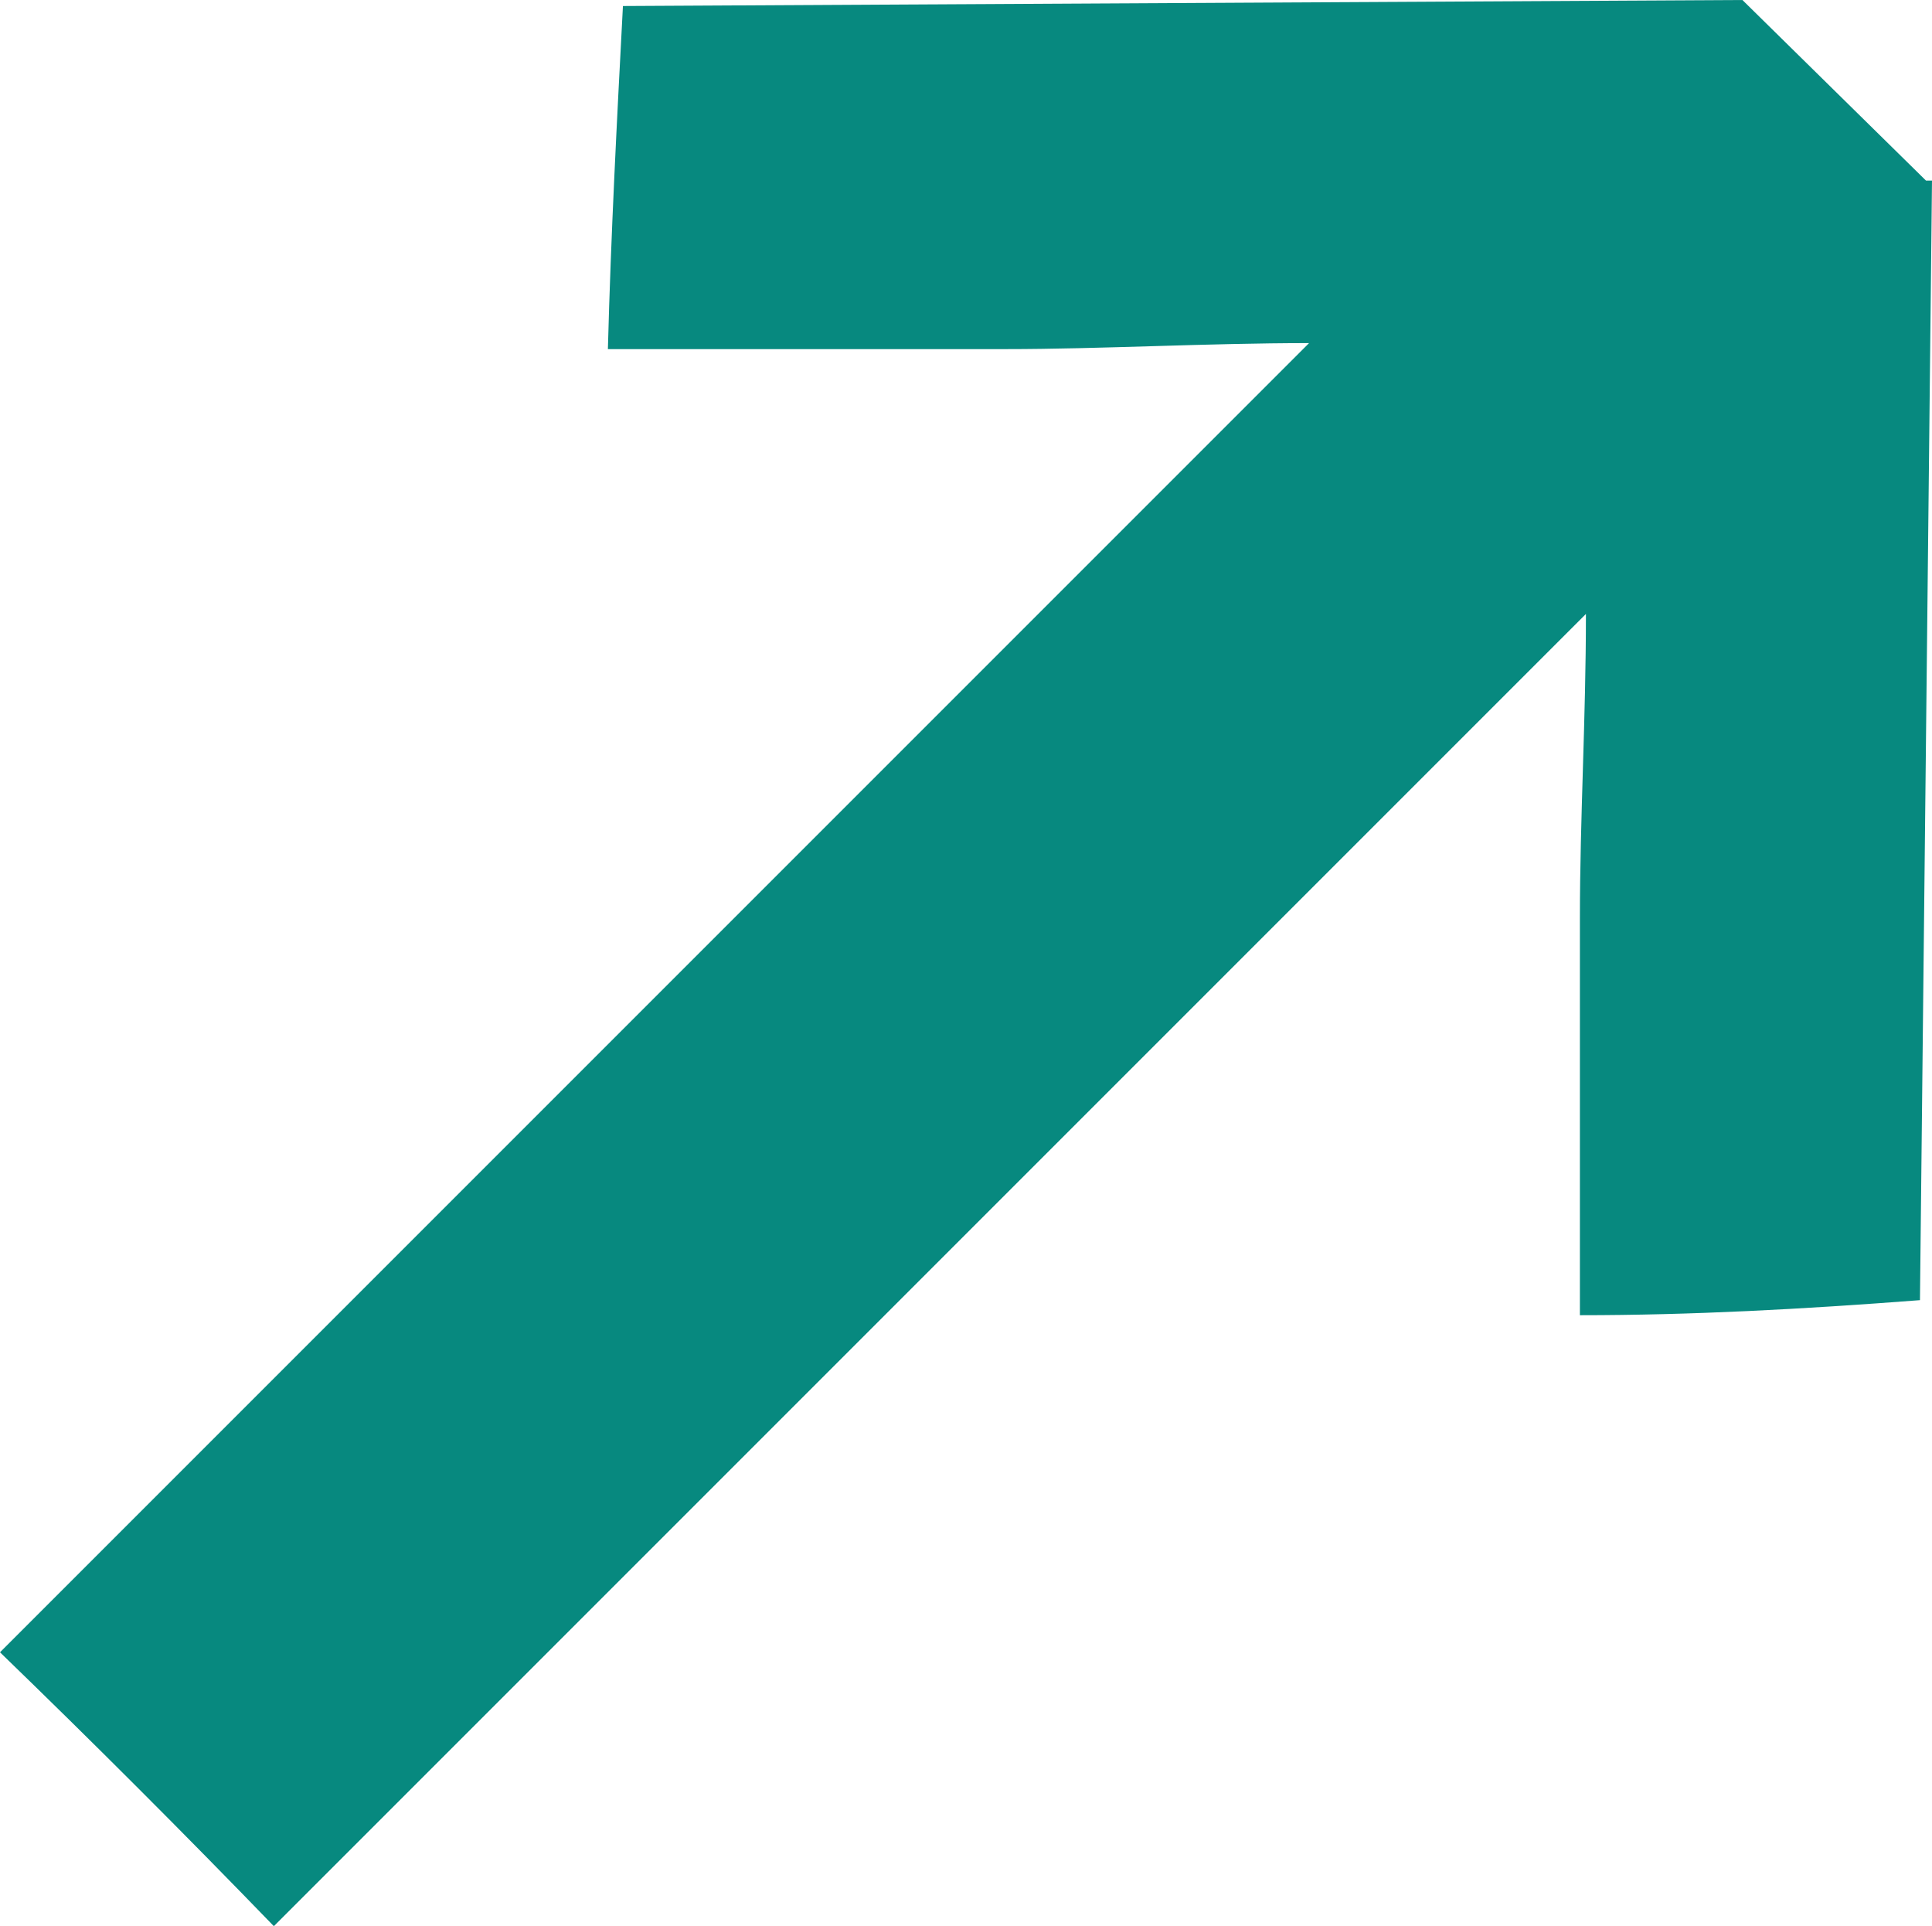
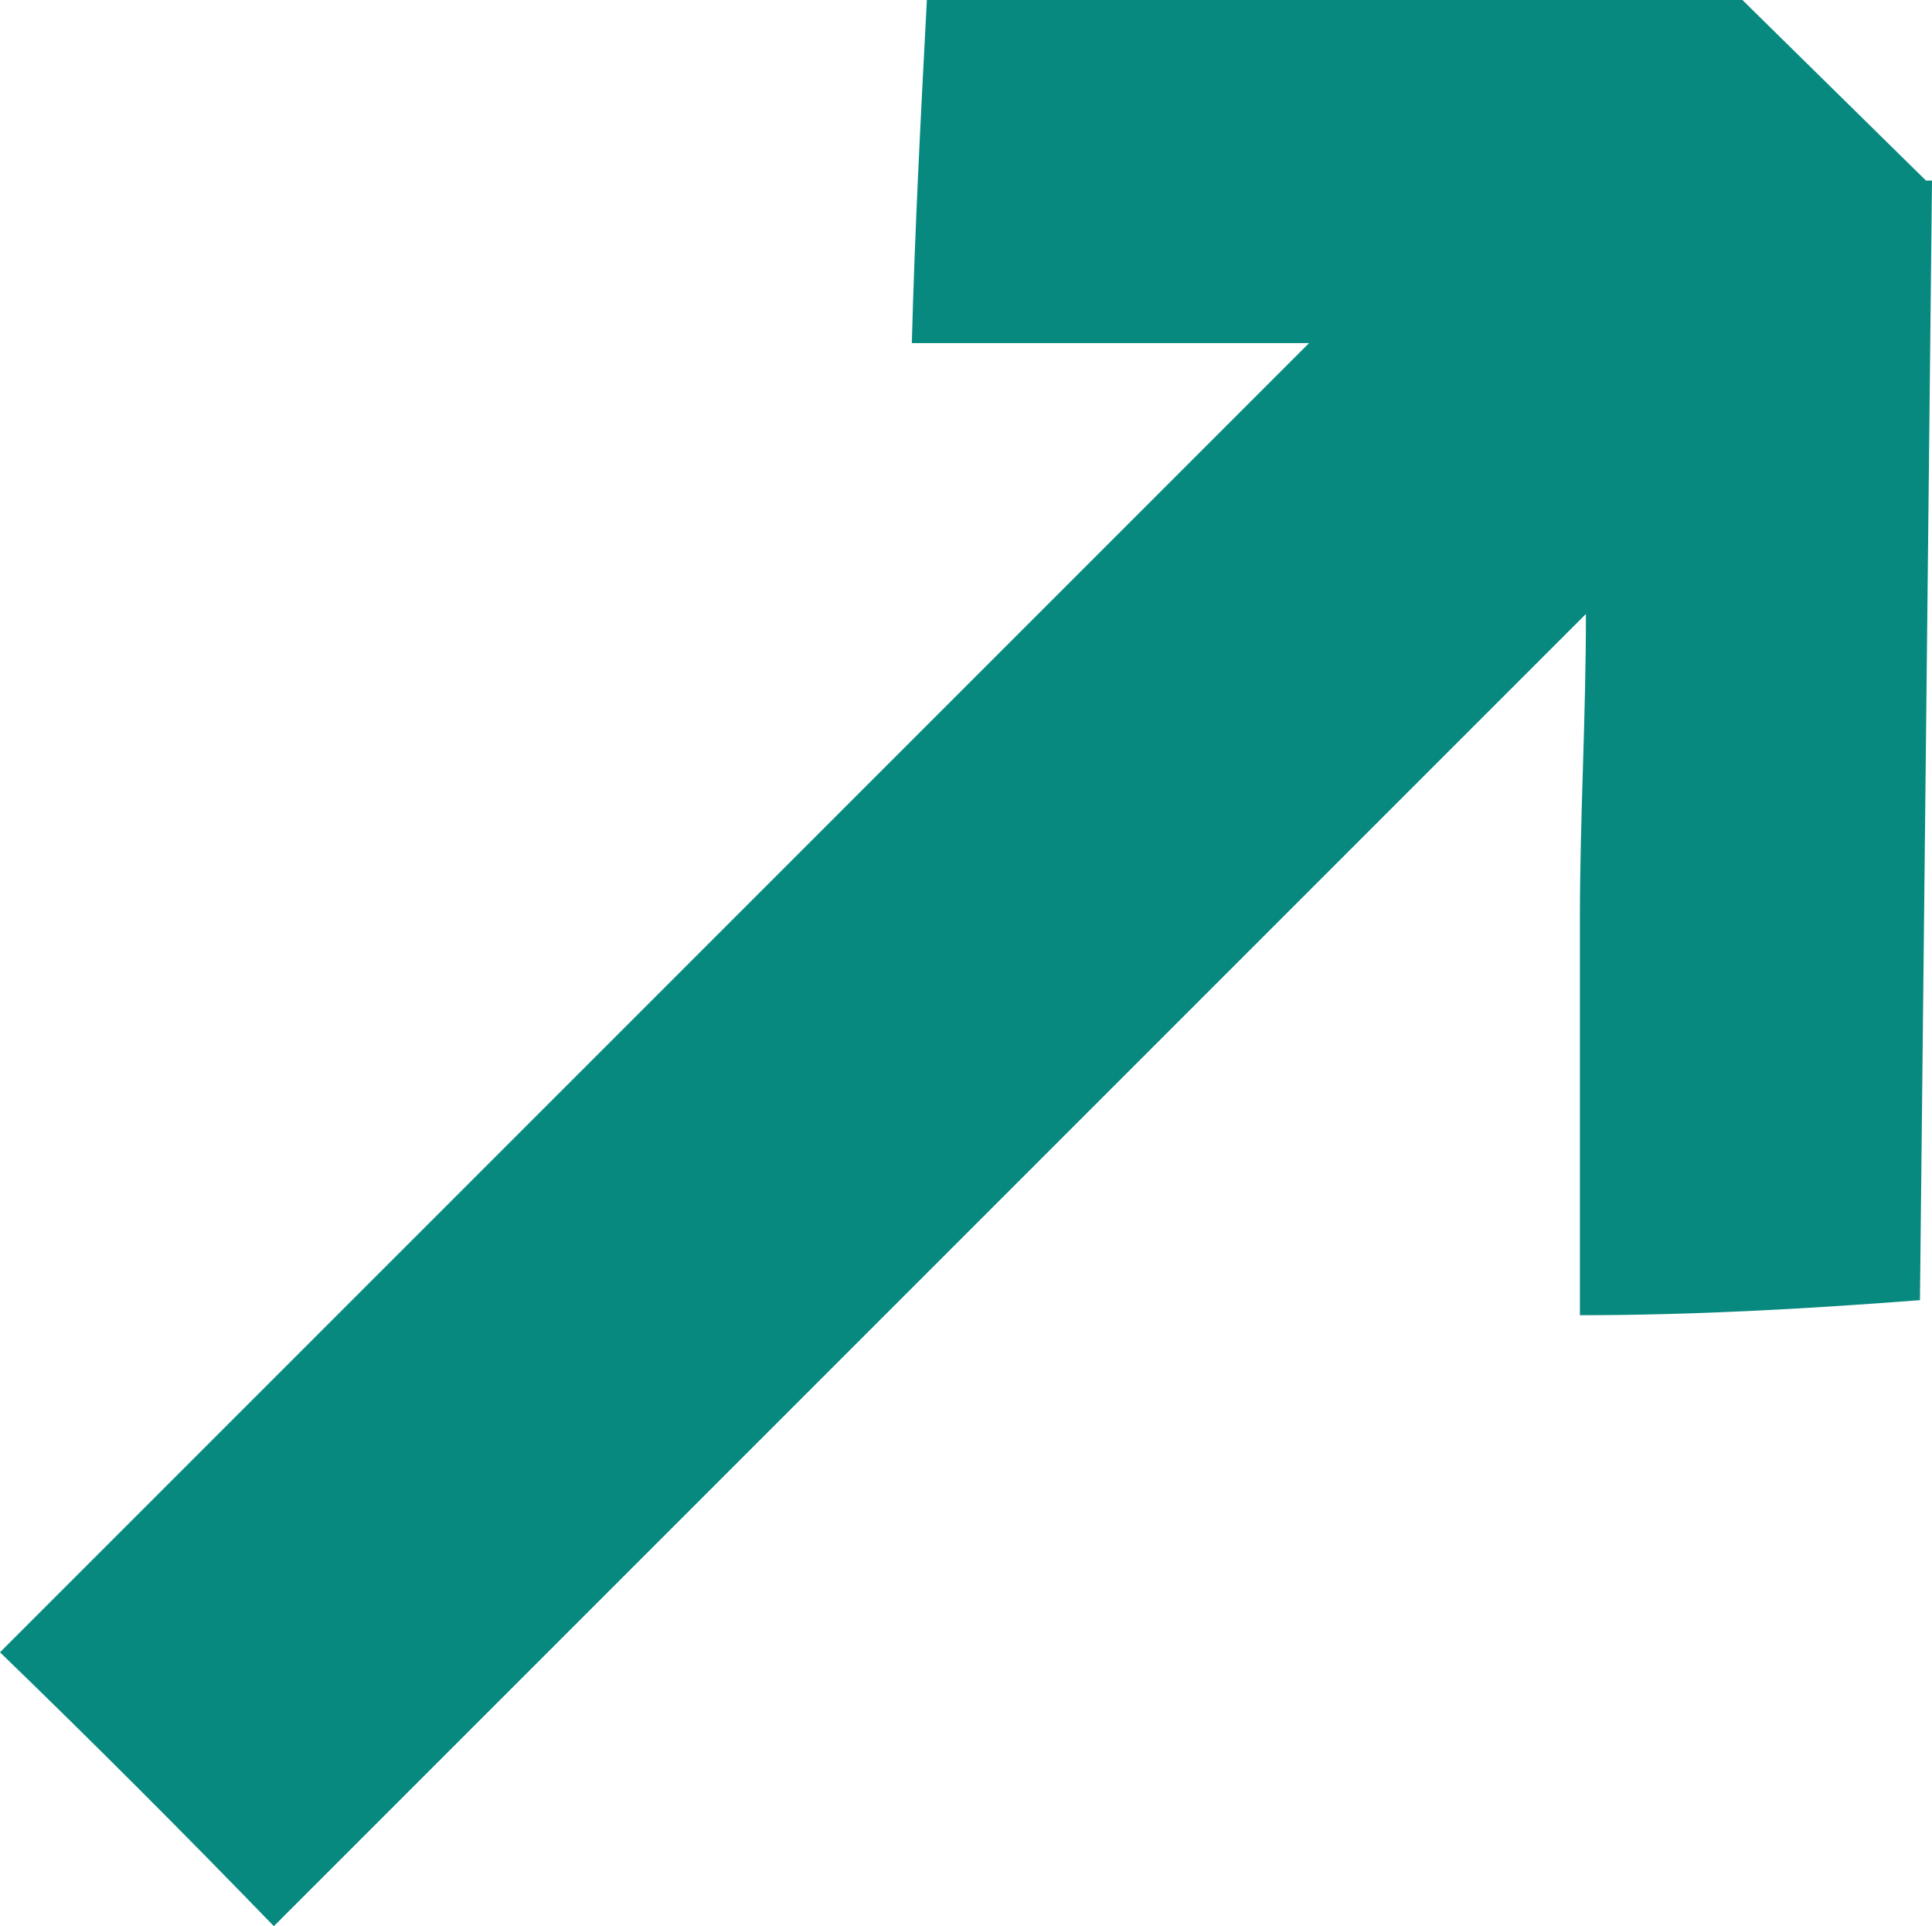
<svg xmlns="http://www.w3.org/2000/svg" version="1.1" viewBox="0 0 64.2 64">
  <defs>
    <style>
      .cls-1 {
        isolation: isolate;
      }

      .cls-2 {
        fill: #07897f;
      }
    </style>
  </defs>
  <g>
    <g id="Capa_1">
      <g id="Capa_1-2" data-name="Capa_1">
        <g id="Capa_1-2">
          <g id="Capa_1-2-2" data-name="Capa_1-2">
            <g id="_" class="cls-1">
              <g class="cls-1">
-                 <path class="cls-2" d="M64.2,6l-.4,37.2c-3.9.3-7.6.5-11.3.5v-13.2c0-3.3.2-6.6.2-10.1L9.1,64C6.1,60.9,3.1,57.9,0,54.9L43.5,11.4c-3.4,0-6.9.2-10.1.2h-13.2c.1-3.8.3-7.6.5-11.4L57.9,0l6.1,6s.2,0,.2,0Z" />
+                 <path class="cls-2" d="M64.2,6l-.4,37.2c-3.9.3-7.6.5-11.3.5v-13.2c0-3.3.2-6.6.2-10.1L9.1,64C6.1,60.9,3.1,57.9,0,54.9L43.5,11.4h-13.2c.1-3.8.3-7.6.5-11.4L57.9,0l6.1,6s.2,0,.2,0Z" />
              </g>
            </g>
          </g>
        </g>
      </g>
    </g>
  </g>
</svg>